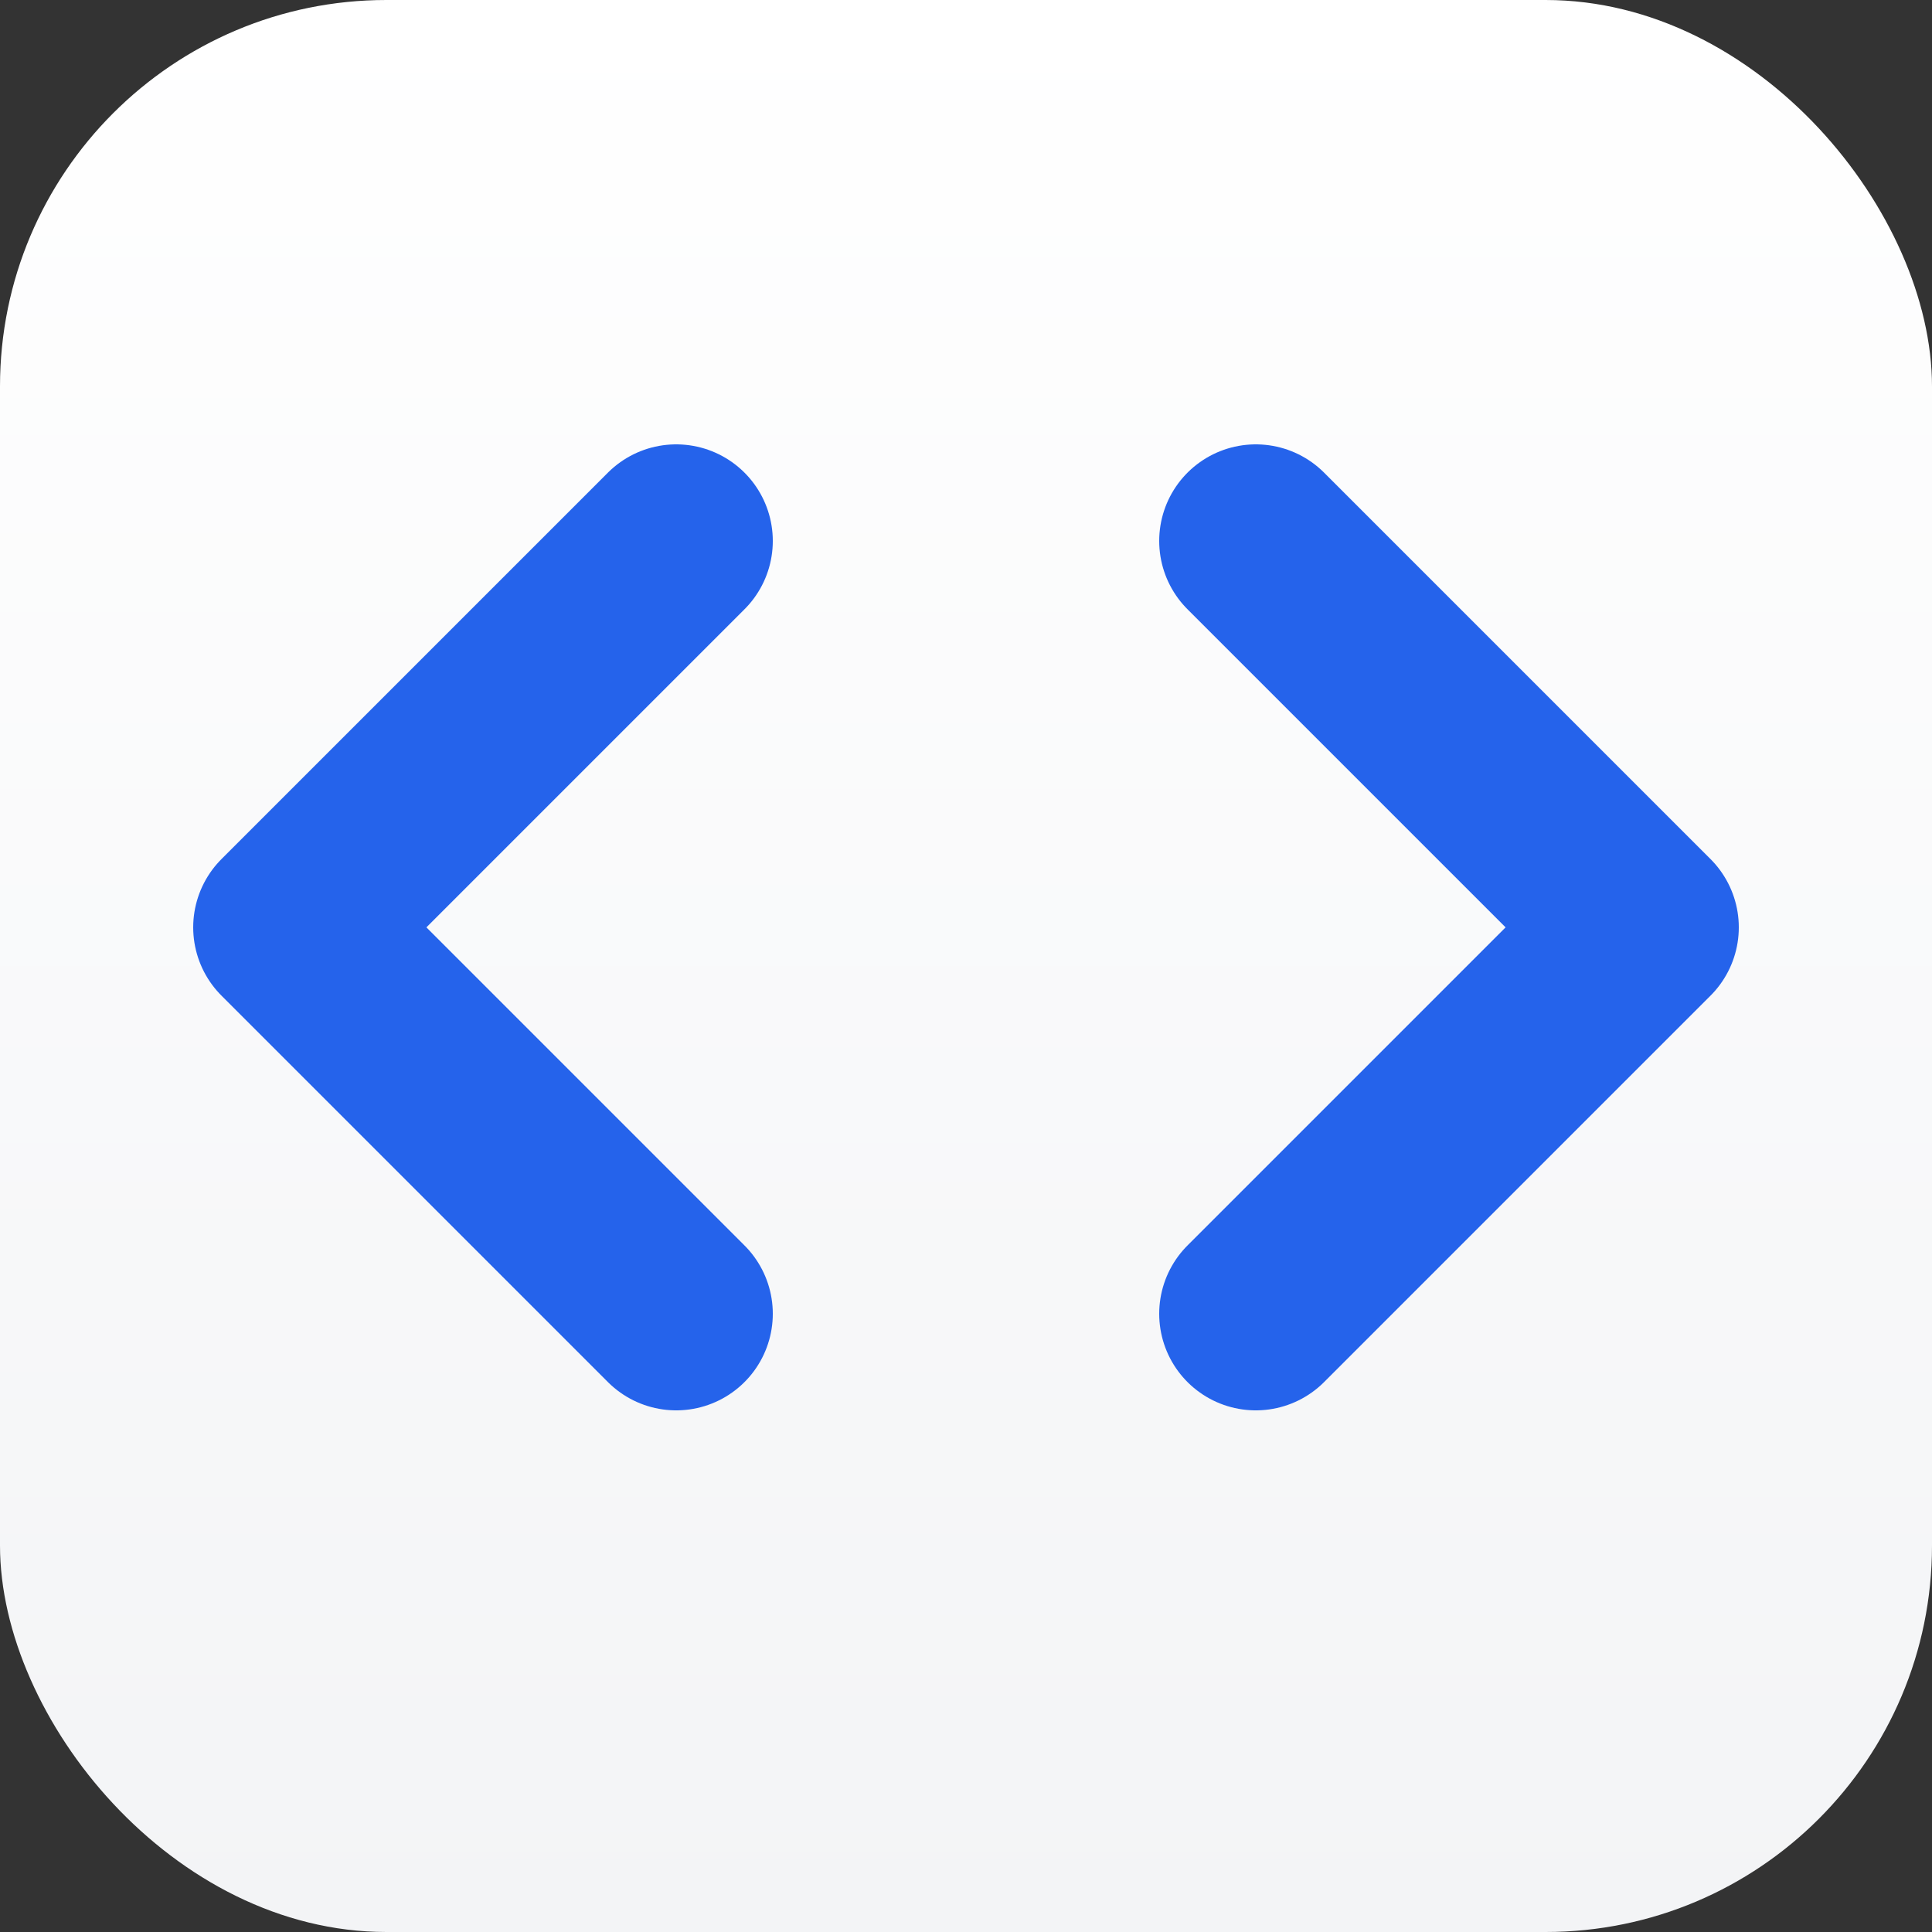
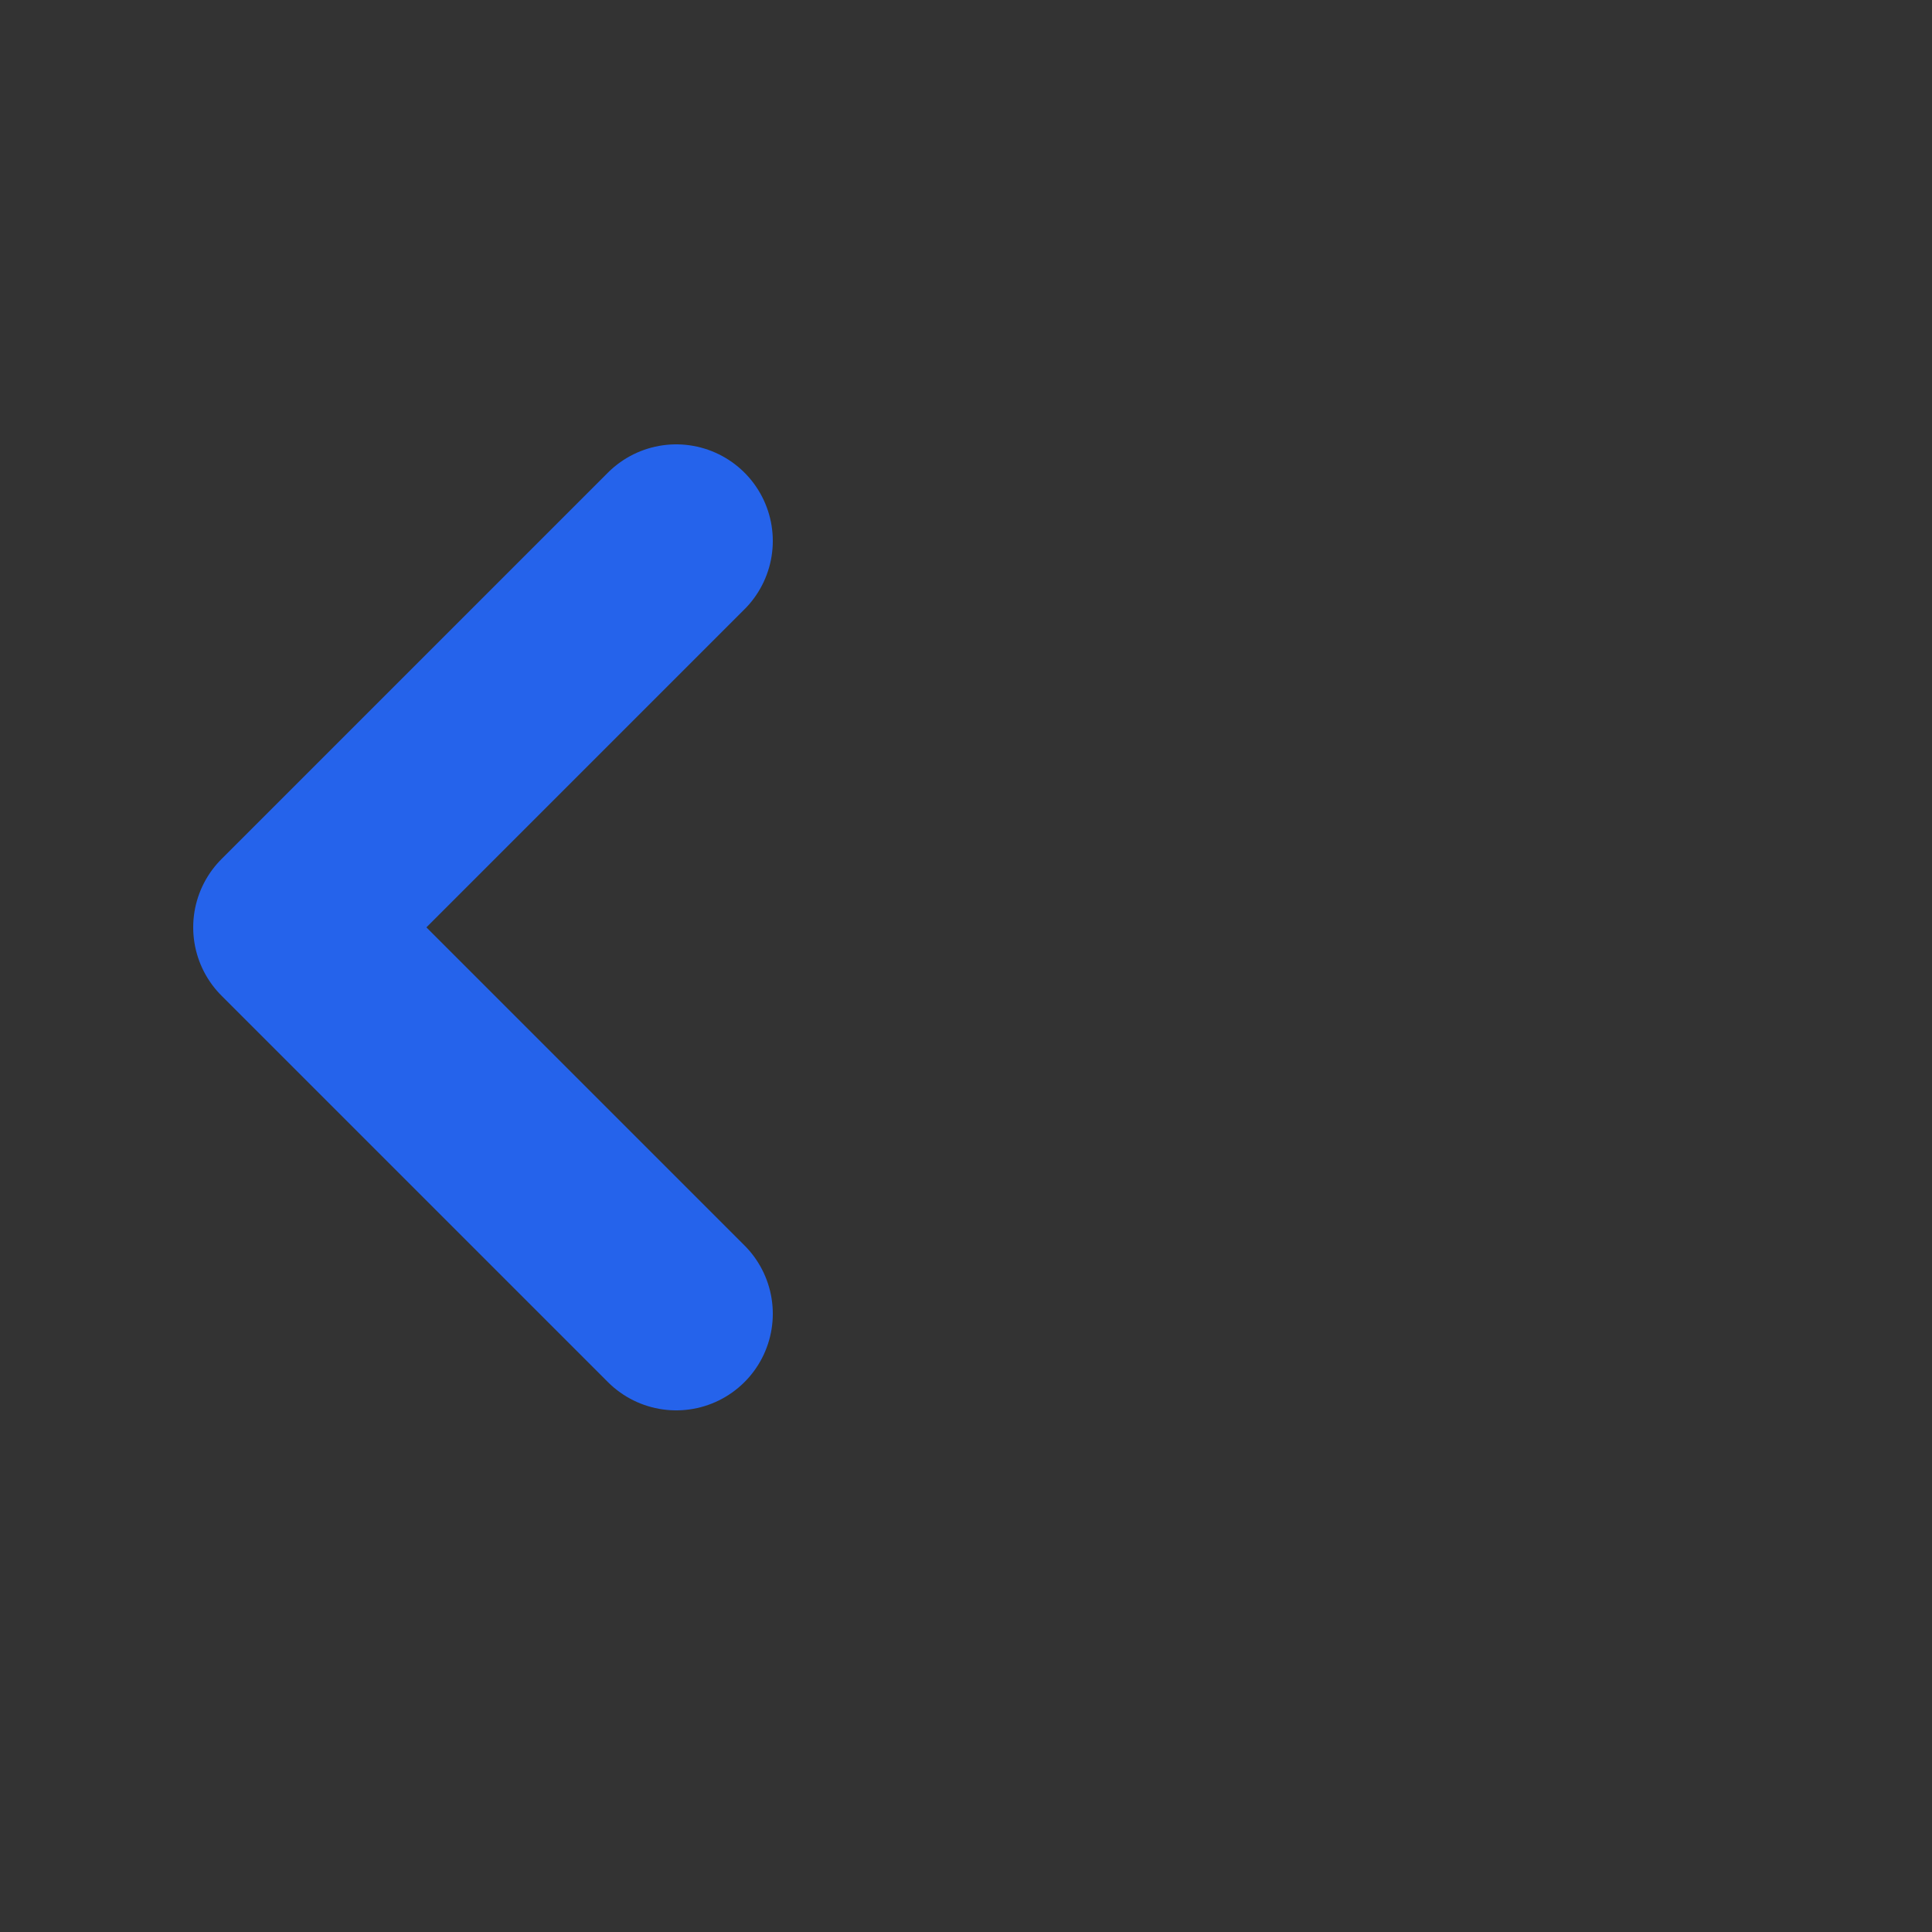
<svg xmlns="http://www.w3.org/2000/svg" viewBox="0 0 100 100">
  <rect x="0" y="0" width="100" height="100" fill="#333333" stroke="none" />
  <defs>
    <linearGradient id="grad1" x1="0%" y1="0%" x2="0%" y2="100%">
      <stop offset="0%" style="stop-color:#ffffff;stop-opacity:1" />
      <stop offset="100%" style="stop-color:#f3f4f6;stop-opacity:1" />
    </linearGradient>
  </defs>
-   <rect width="100" height="100" rx="20" fill="url(#grad1)" />
  <g fill="none" stroke="#2563eb" stroke-width="10" stroke-linecap="round" stroke-linejoin="round" transform="translate(0, -2)">
    <polyline points="35 30 15 50 35 70" />
-     <polyline points="65 30 85 50 65 70" />
  </g>
</svg>